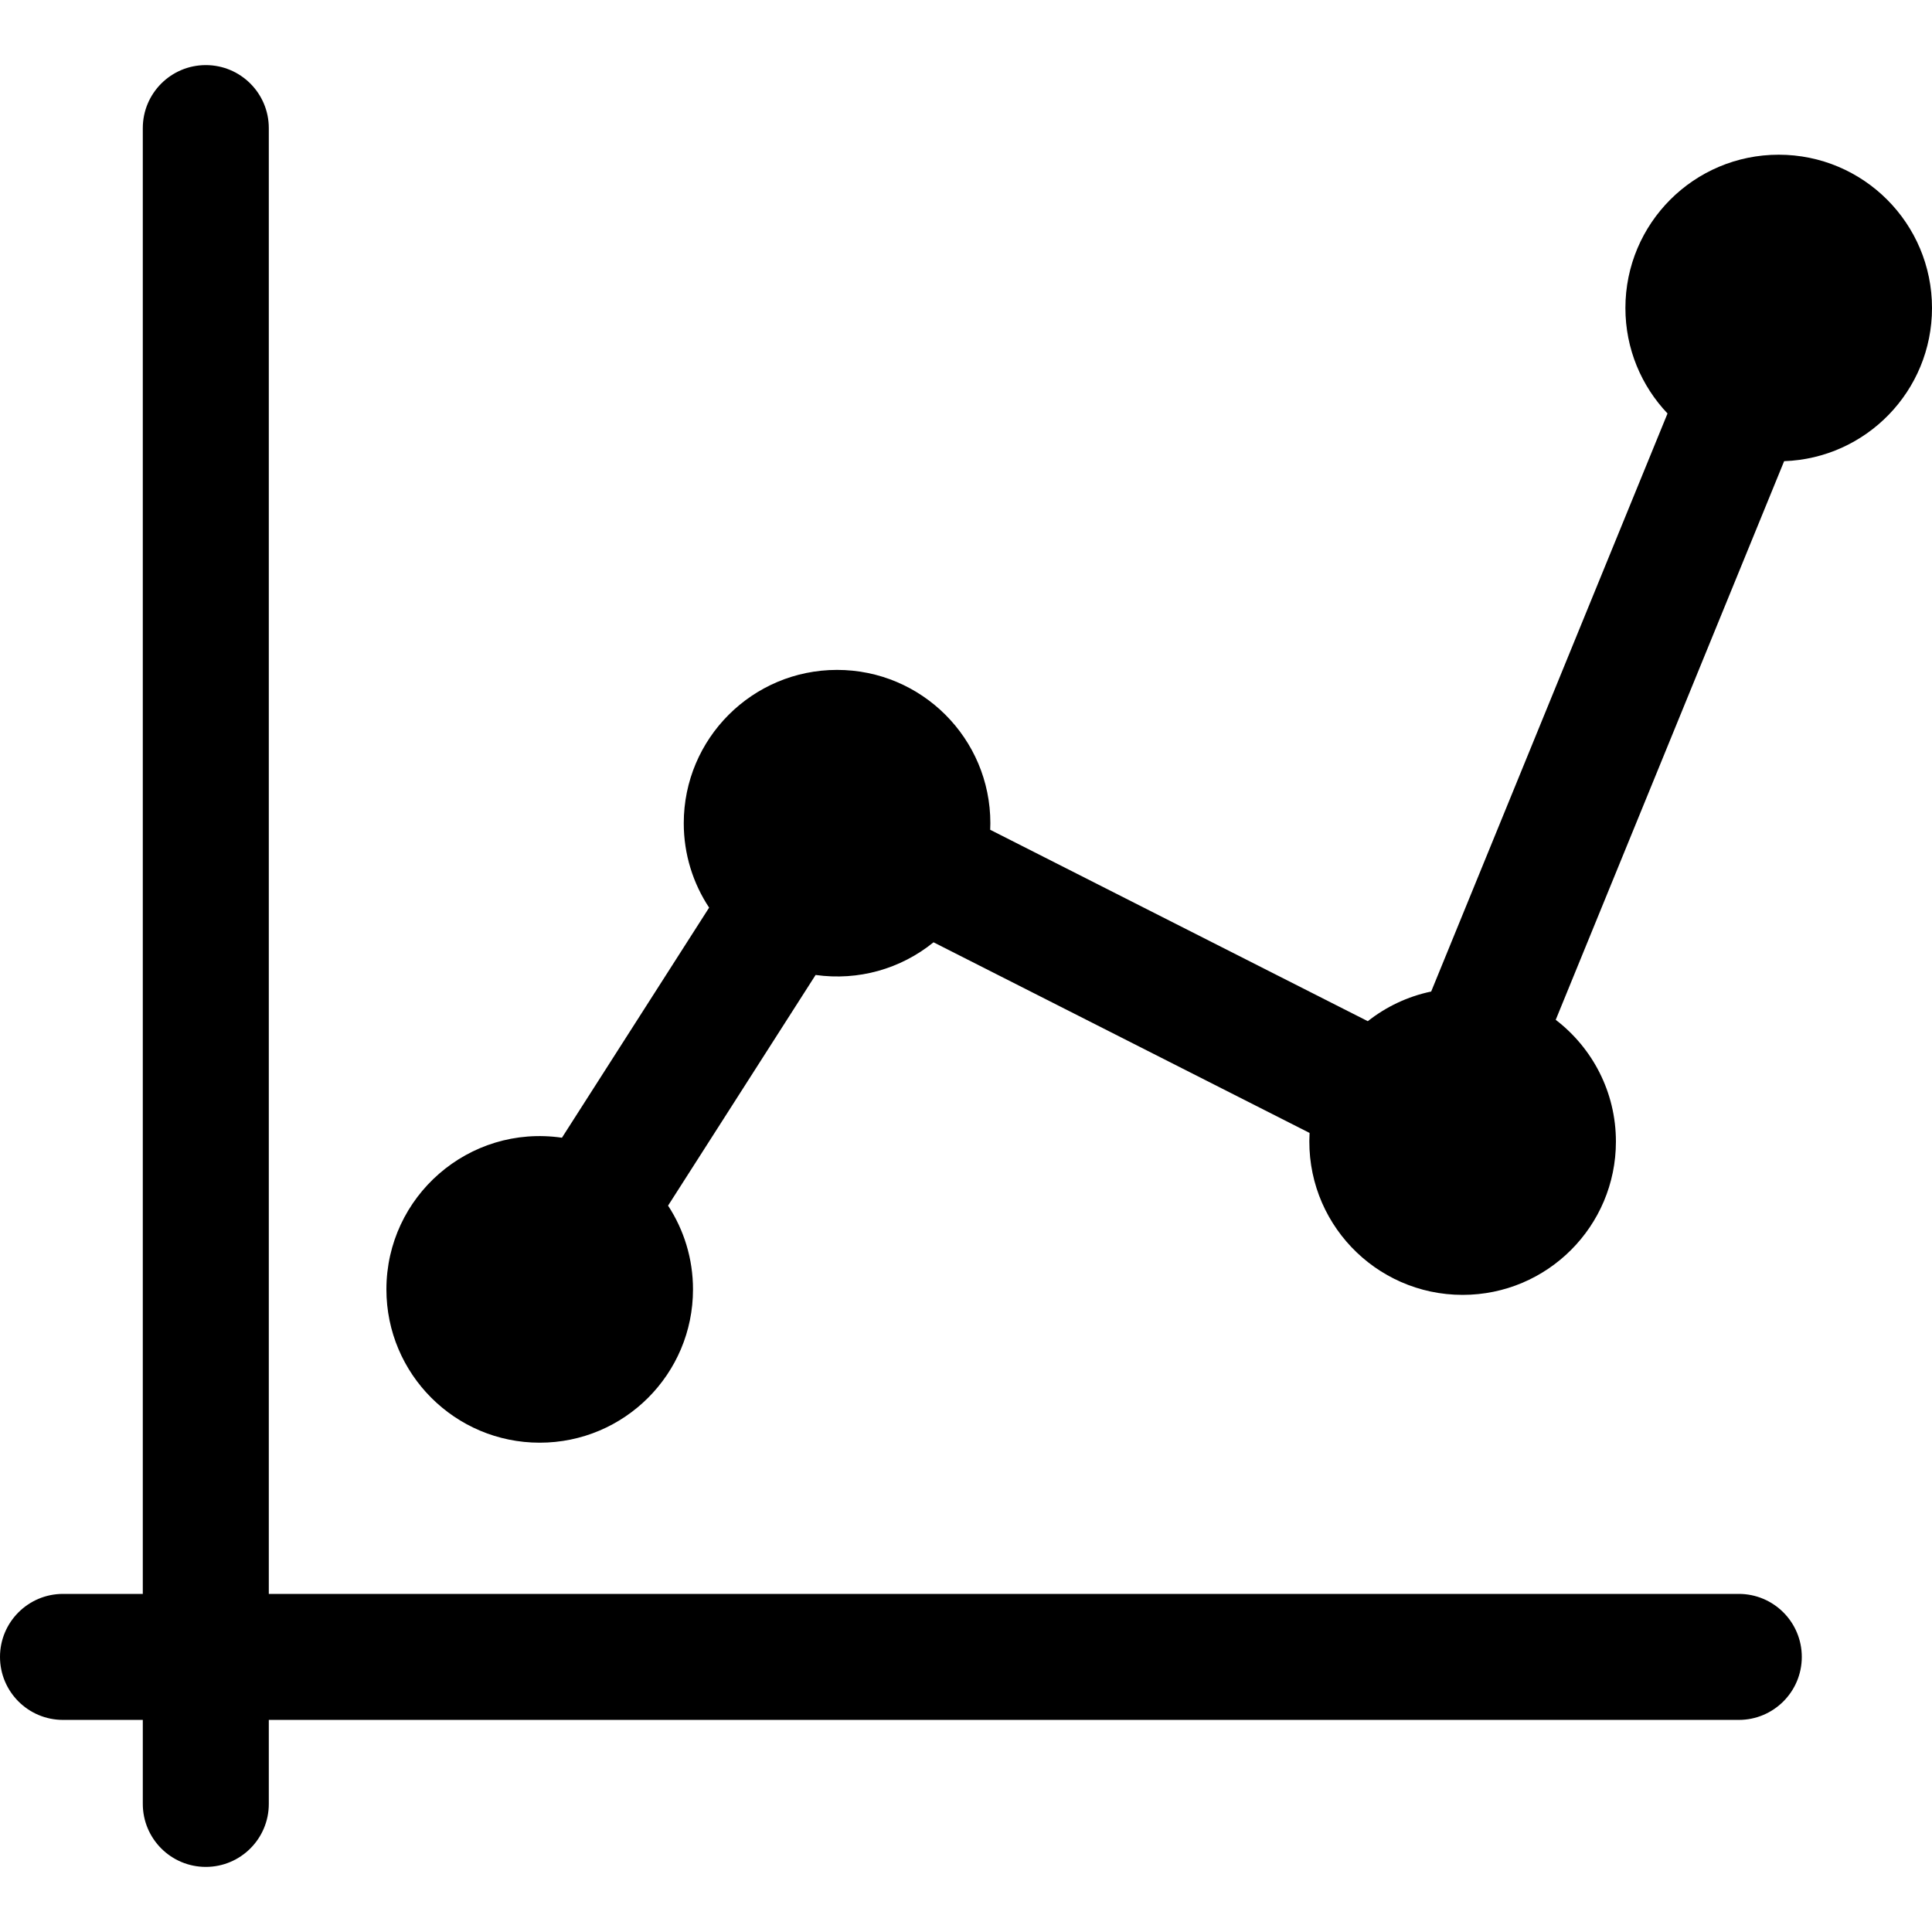
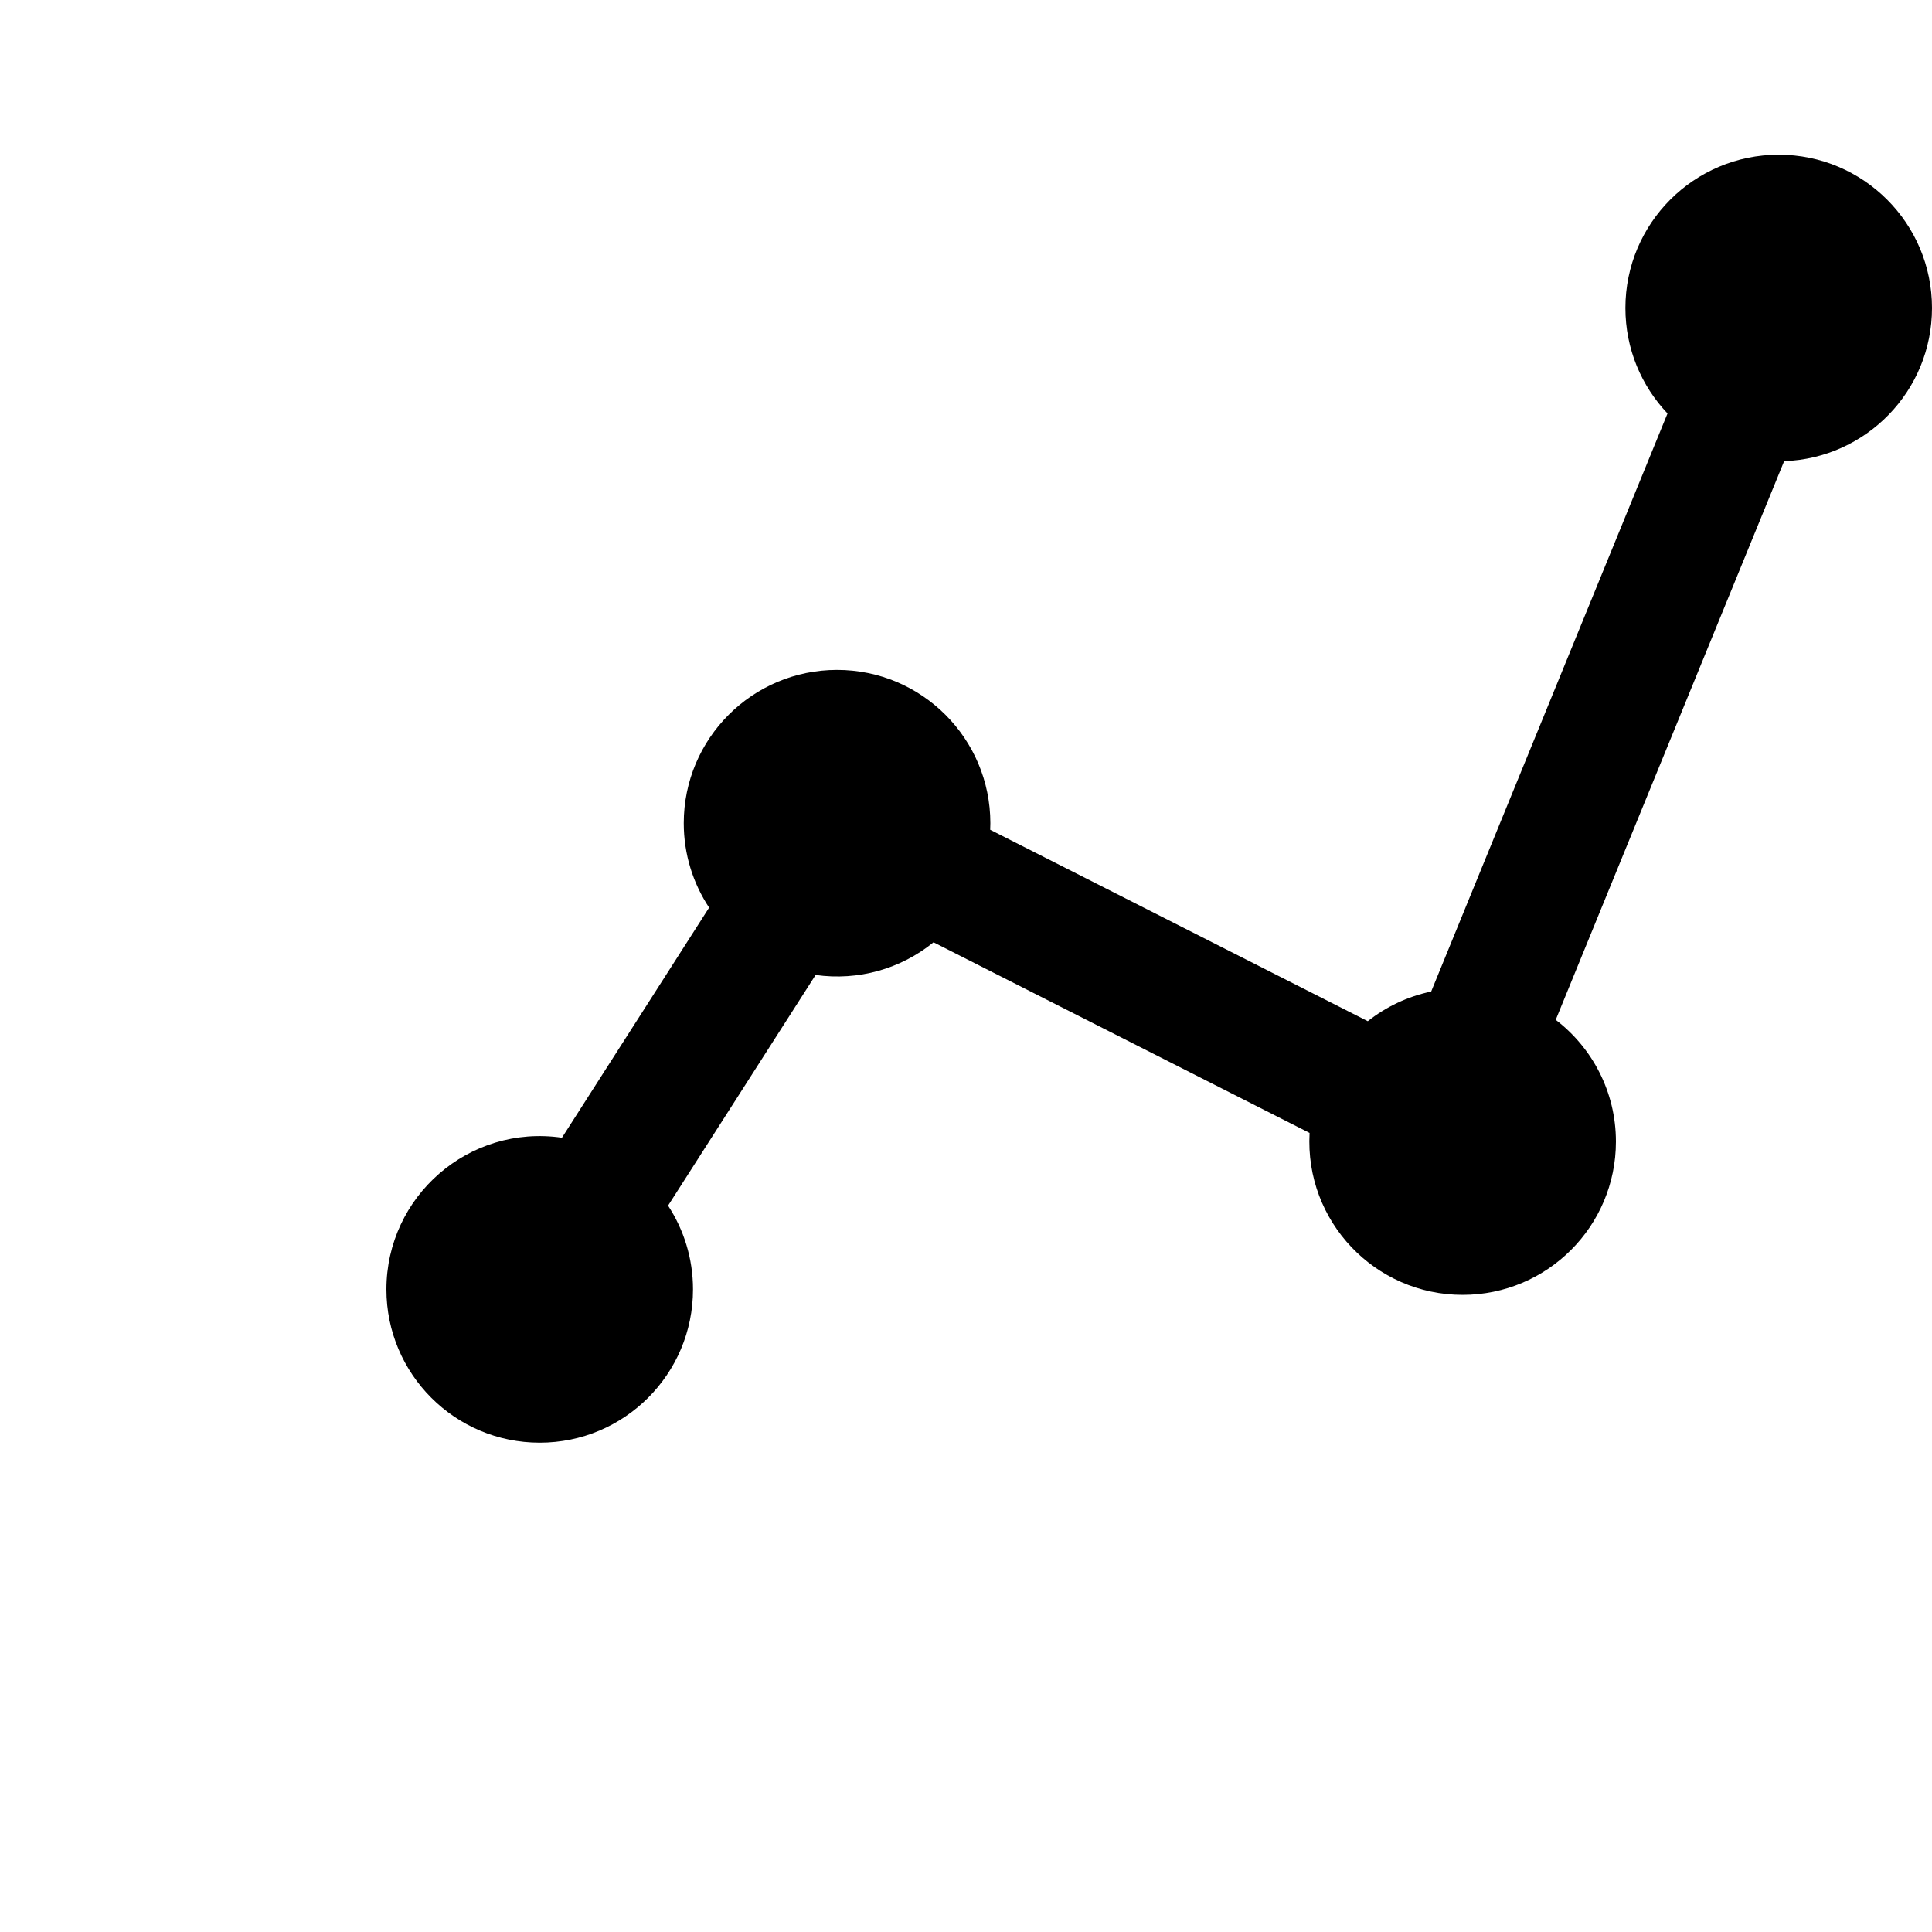
<svg xmlns="http://www.w3.org/2000/svg" fill="#000000" height="800px" width="800px" version="1.1" id="Layer_1" viewBox="0 0 512 512" xml:space="preserve">
  <g>
    <g>
-       <path d="M460.8,422.4H71.235V33.948c0-9.22-7.475-16.696-16.696-16.696s-16.696,7.475-16.696,16.696V422.4H16.696    C7.475,422.4,0,429.875,0,439.096s7.475,16.696,16.696,16.696h21.148v22.261c0,9.22,7.475,16.696,16.696,16.696    s16.696-7.475,16.696-16.696v-22.261H460.8c9.22,0,16.696-7.475,16.696-16.696S470.02,422.4,460.8,422.4z" />
-     </g>
+       </g>
  </g>
  <g>
    <g>
      <path d="M471.374,41c-22.437,0-40.626,18.189-40.626,40.626c0,10.833,4.248,20.668,11.161,27.952l-62.633,153.188    c-6.249,1.303-11.964,4.047-16.798,7.86L262.41,219.898c0.024-0.578,0.044-1.156,0.044-1.741    c0-22.437-18.189-40.626-40.626-40.626c-22.437,0-40.626,18.189-40.626,40.626c0,8.269,2.477,15.957,6.721,22.374l-39.004,60.978    c-24.693-3.59-46.518,15.56-46.518,40.194c0,22.437,18.189,40.626,40.626,40.626c22.437,0,40.626-18.189,40.626-40.626    c0-8.194-2.434-15.816-6.608-22.199l39.099-61.127c11.333,1.587,22.539-1.592,31.251-8.656l99.656,50.52    c-1.304,23.46,17.356,42.916,40.558,42.916c22.437,0,40.626-18.189,40.626-40.626c0-13.155-6.258-24.842-15.952-32.267    l60.532-148.05C494.583,121.455,512,103.58,512,81.626C512,59.188,493.811,41,471.374,41z" />
    </g>
  </g>
</svg>